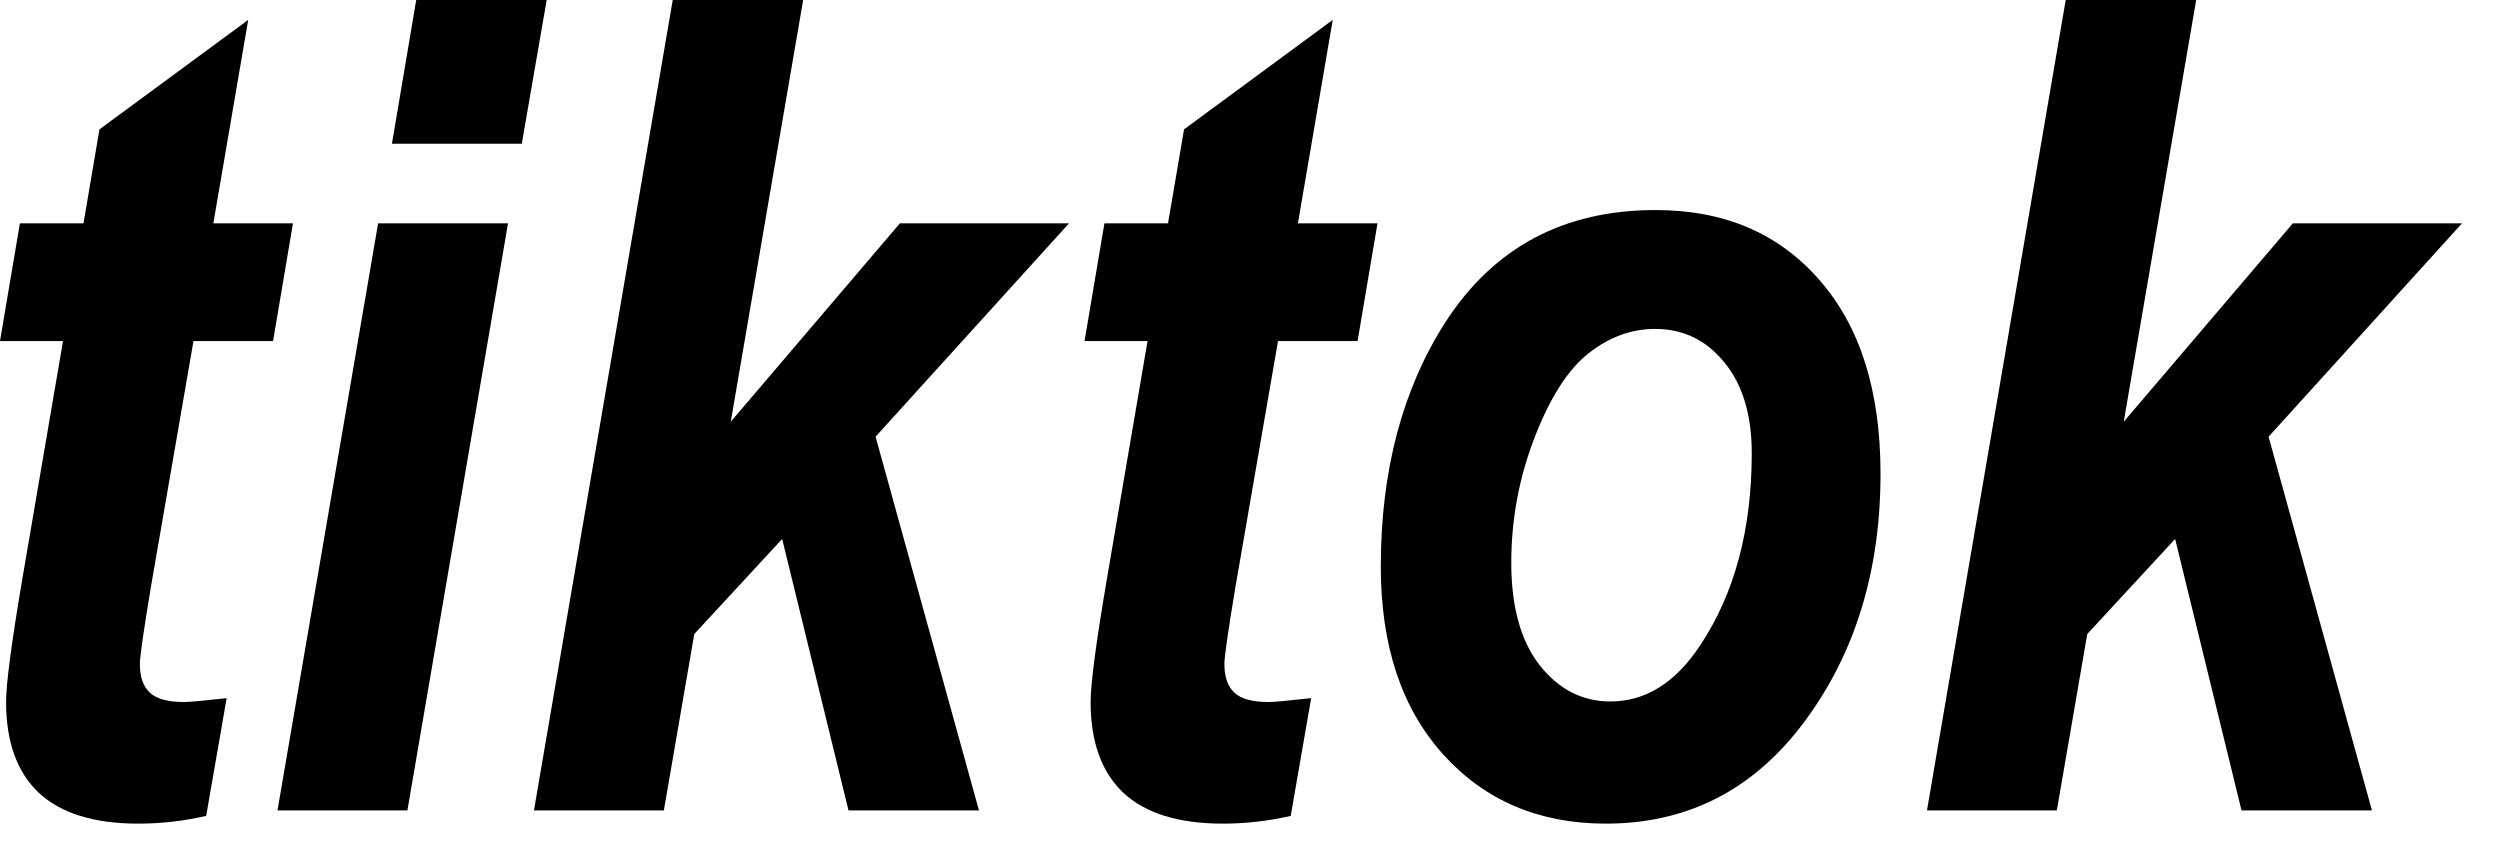
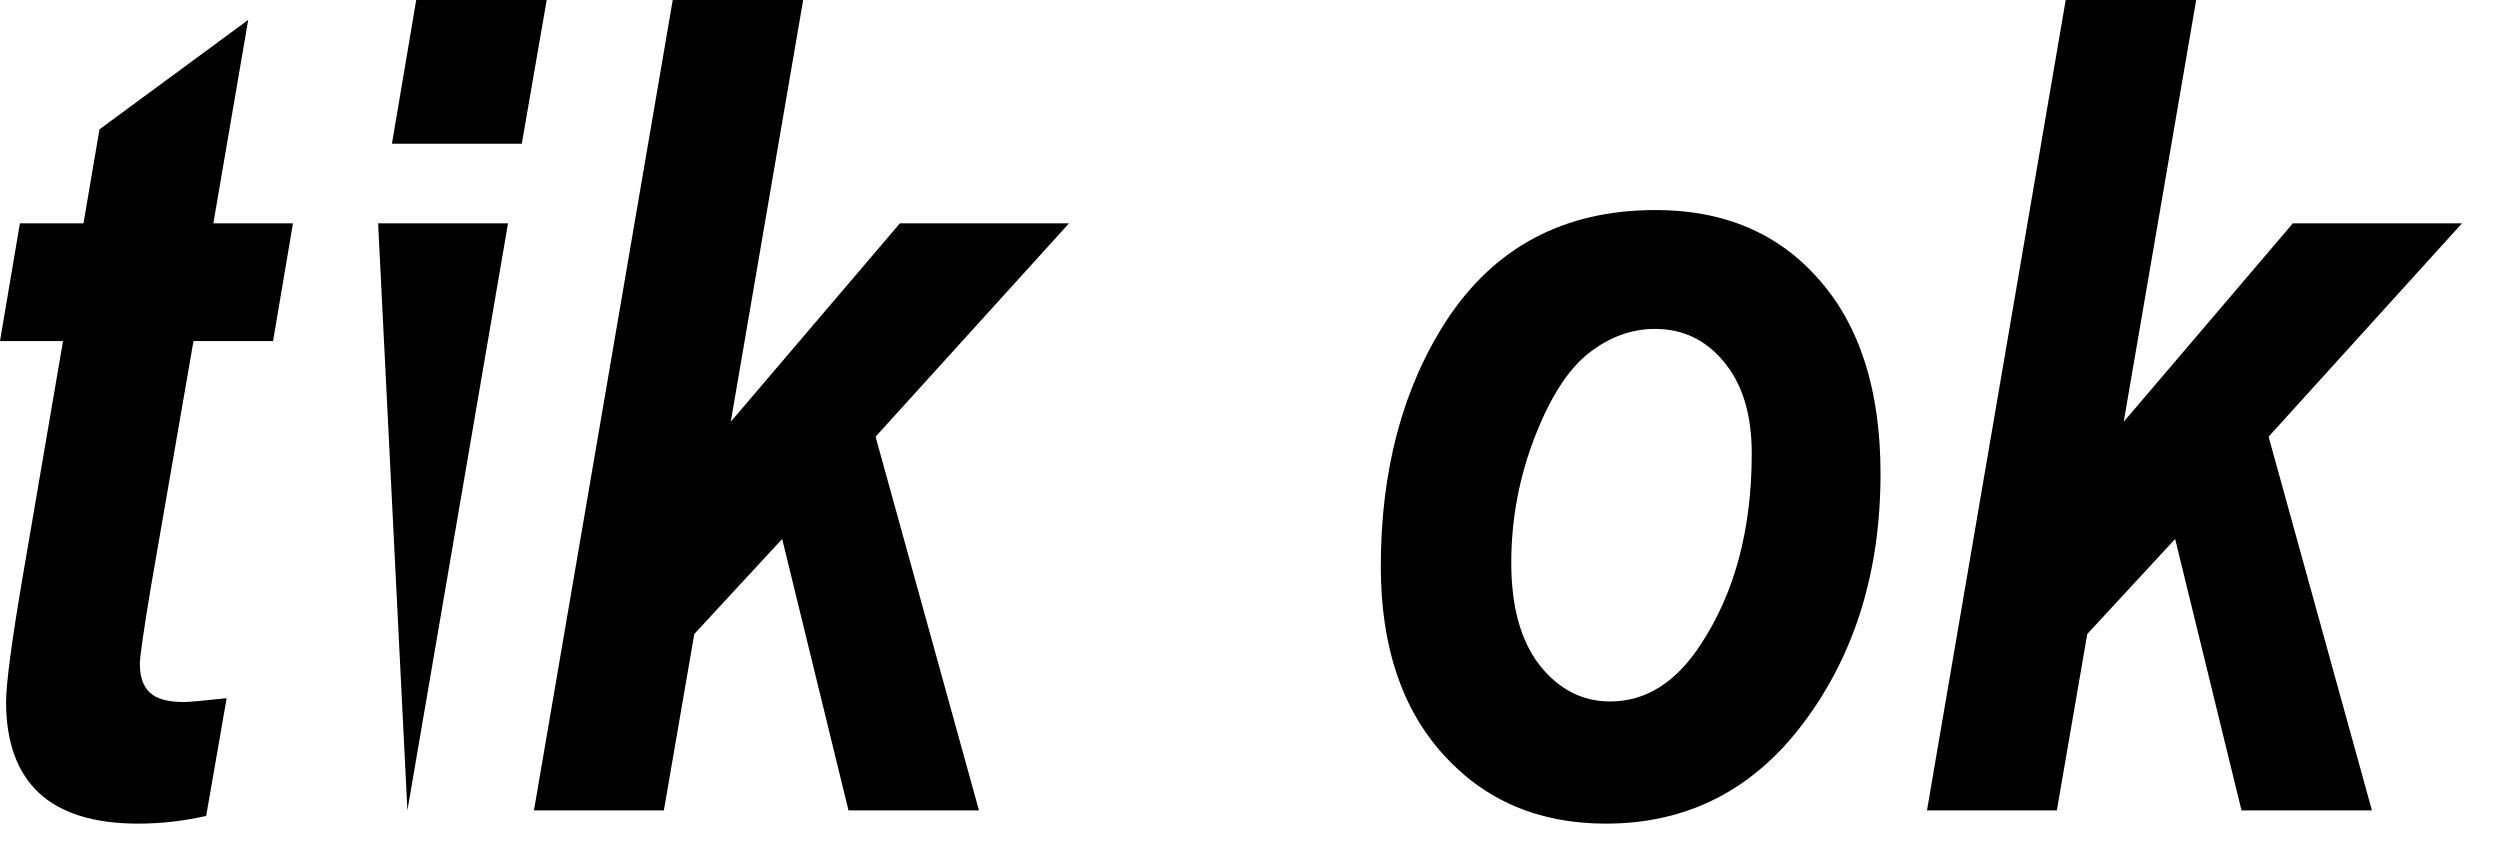
<svg xmlns="http://www.w3.org/2000/svg" fill="none" height="100%" overflow="visible" preserveAspectRatio="none" style="display: block;" viewBox="0 0 53 18" width="100%">
  <g id="tiktok">
    <path d="M0 7.23L0.422 4.734H1.77L2.109 2.742L5.262 0.422L4.523 4.734H6.211L5.789 7.23H4.102L3.199 12.445C3.043 13.383 2.965 13.926 2.965 14.074C2.965 14.348 3.035 14.551 3.176 14.684C3.316 14.816 3.559 14.883 3.902 14.883C4.012 14.883 4.312 14.855 4.805 14.801L4.371 17.297C3.895 17.406 3.414 17.461 2.93 17.461C1.992 17.461 1.289 17.242 0.82 16.805C0.359 16.367 0.129 15.727 0.129 14.883C0.129 14.492 0.246 13.609 0.48 12.234L1.336 7.23H0Z" fill="black" />
-     <path d="M8.824 0H11.59L11.062 3.047H8.309L8.824 0ZM8.016 4.734H10.77L8.637 17.18H5.883L8.016 4.734Z" fill="black" />
+     <path d="M8.824 0H11.59L11.062 3.047H8.309L8.824 0ZM8.016 4.734H10.77L8.637 17.18L8.016 4.734Z" fill="black" />
    <path d="M11.32 17.18L14.262 0H17.027L15.492 8.941L19.078 4.734H22.664L18.562 9.258L20.754 17.18H17.988L16.582 11.426L14.719 13.441L14.074 17.18H11.32Z" fill="black" />
-     <path d="M22.992 7.23L23.414 4.734H24.762L25.102 2.742L28.254 0.422L27.516 4.734H29.203L28.781 7.23H27.094L26.191 12.445C26.035 13.383 25.957 13.926 25.957 14.074C25.957 14.348 26.027 14.551 26.168 14.684C26.309 14.816 26.551 14.883 26.895 14.883C27.004 14.883 27.305 14.855 27.797 14.801L27.363 17.297C26.887 17.406 26.406 17.461 25.922 17.461C24.984 17.461 24.281 17.242 23.812 16.805C23.352 16.367 23.121 15.727 23.121 14.883C23.121 14.492 23.238 13.609 23.473 12.234L24.328 7.23H22.992Z" fill="black" />
    <path d="M29.273 12.012C29.273 9.973 29.734 8.238 30.656 6.809C31.68 5.238 33.16 4.453 35.098 4.453C36.551 4.453 37.707 4.945 38.566 5.93C39.434 6.914 39.867 8.285 39.867 10.043C39.867 12.105 39.328 13.859 38.25 15.305C37.18 16.742 35.777 17.461 34.043 17.461C32.629 17.461 31.48 16.973 30.598 15.996C29.715 15.02 29.273 13.691 29.273 12.012ZM37.137 9.609C37.137 8.789 36.941 8.145 36.551 7.676C36.168 7.207 35.68 6.973 35.086 6.973C34.586 6.973 34.117 7.145 33.68 7.488C33.242 7.832 32.859 8.43 32.531 9.281C32.203 10.133 32.039 11.016 32.039 11.93C32.039 12.859 32.238 13.582 32.637 14.098C33.043 14.613 33.543 14.871 34.137 14.871C34.887 14.871 35.523 14.473 36.047 13.676C36.773 12.582 37.137 11.227 37.137 9.609Z" fill="black" />
    <path d="M40.852 17.18L43.793 0H46.559L45.023 8.941L48.609 4.734H52.195L48.094 9.258L50.285 17.18H47.52L46.113 11.426L44.25 13.441L43.605 17.18H40.852Z" fill="black" />
  </g>
</svg>